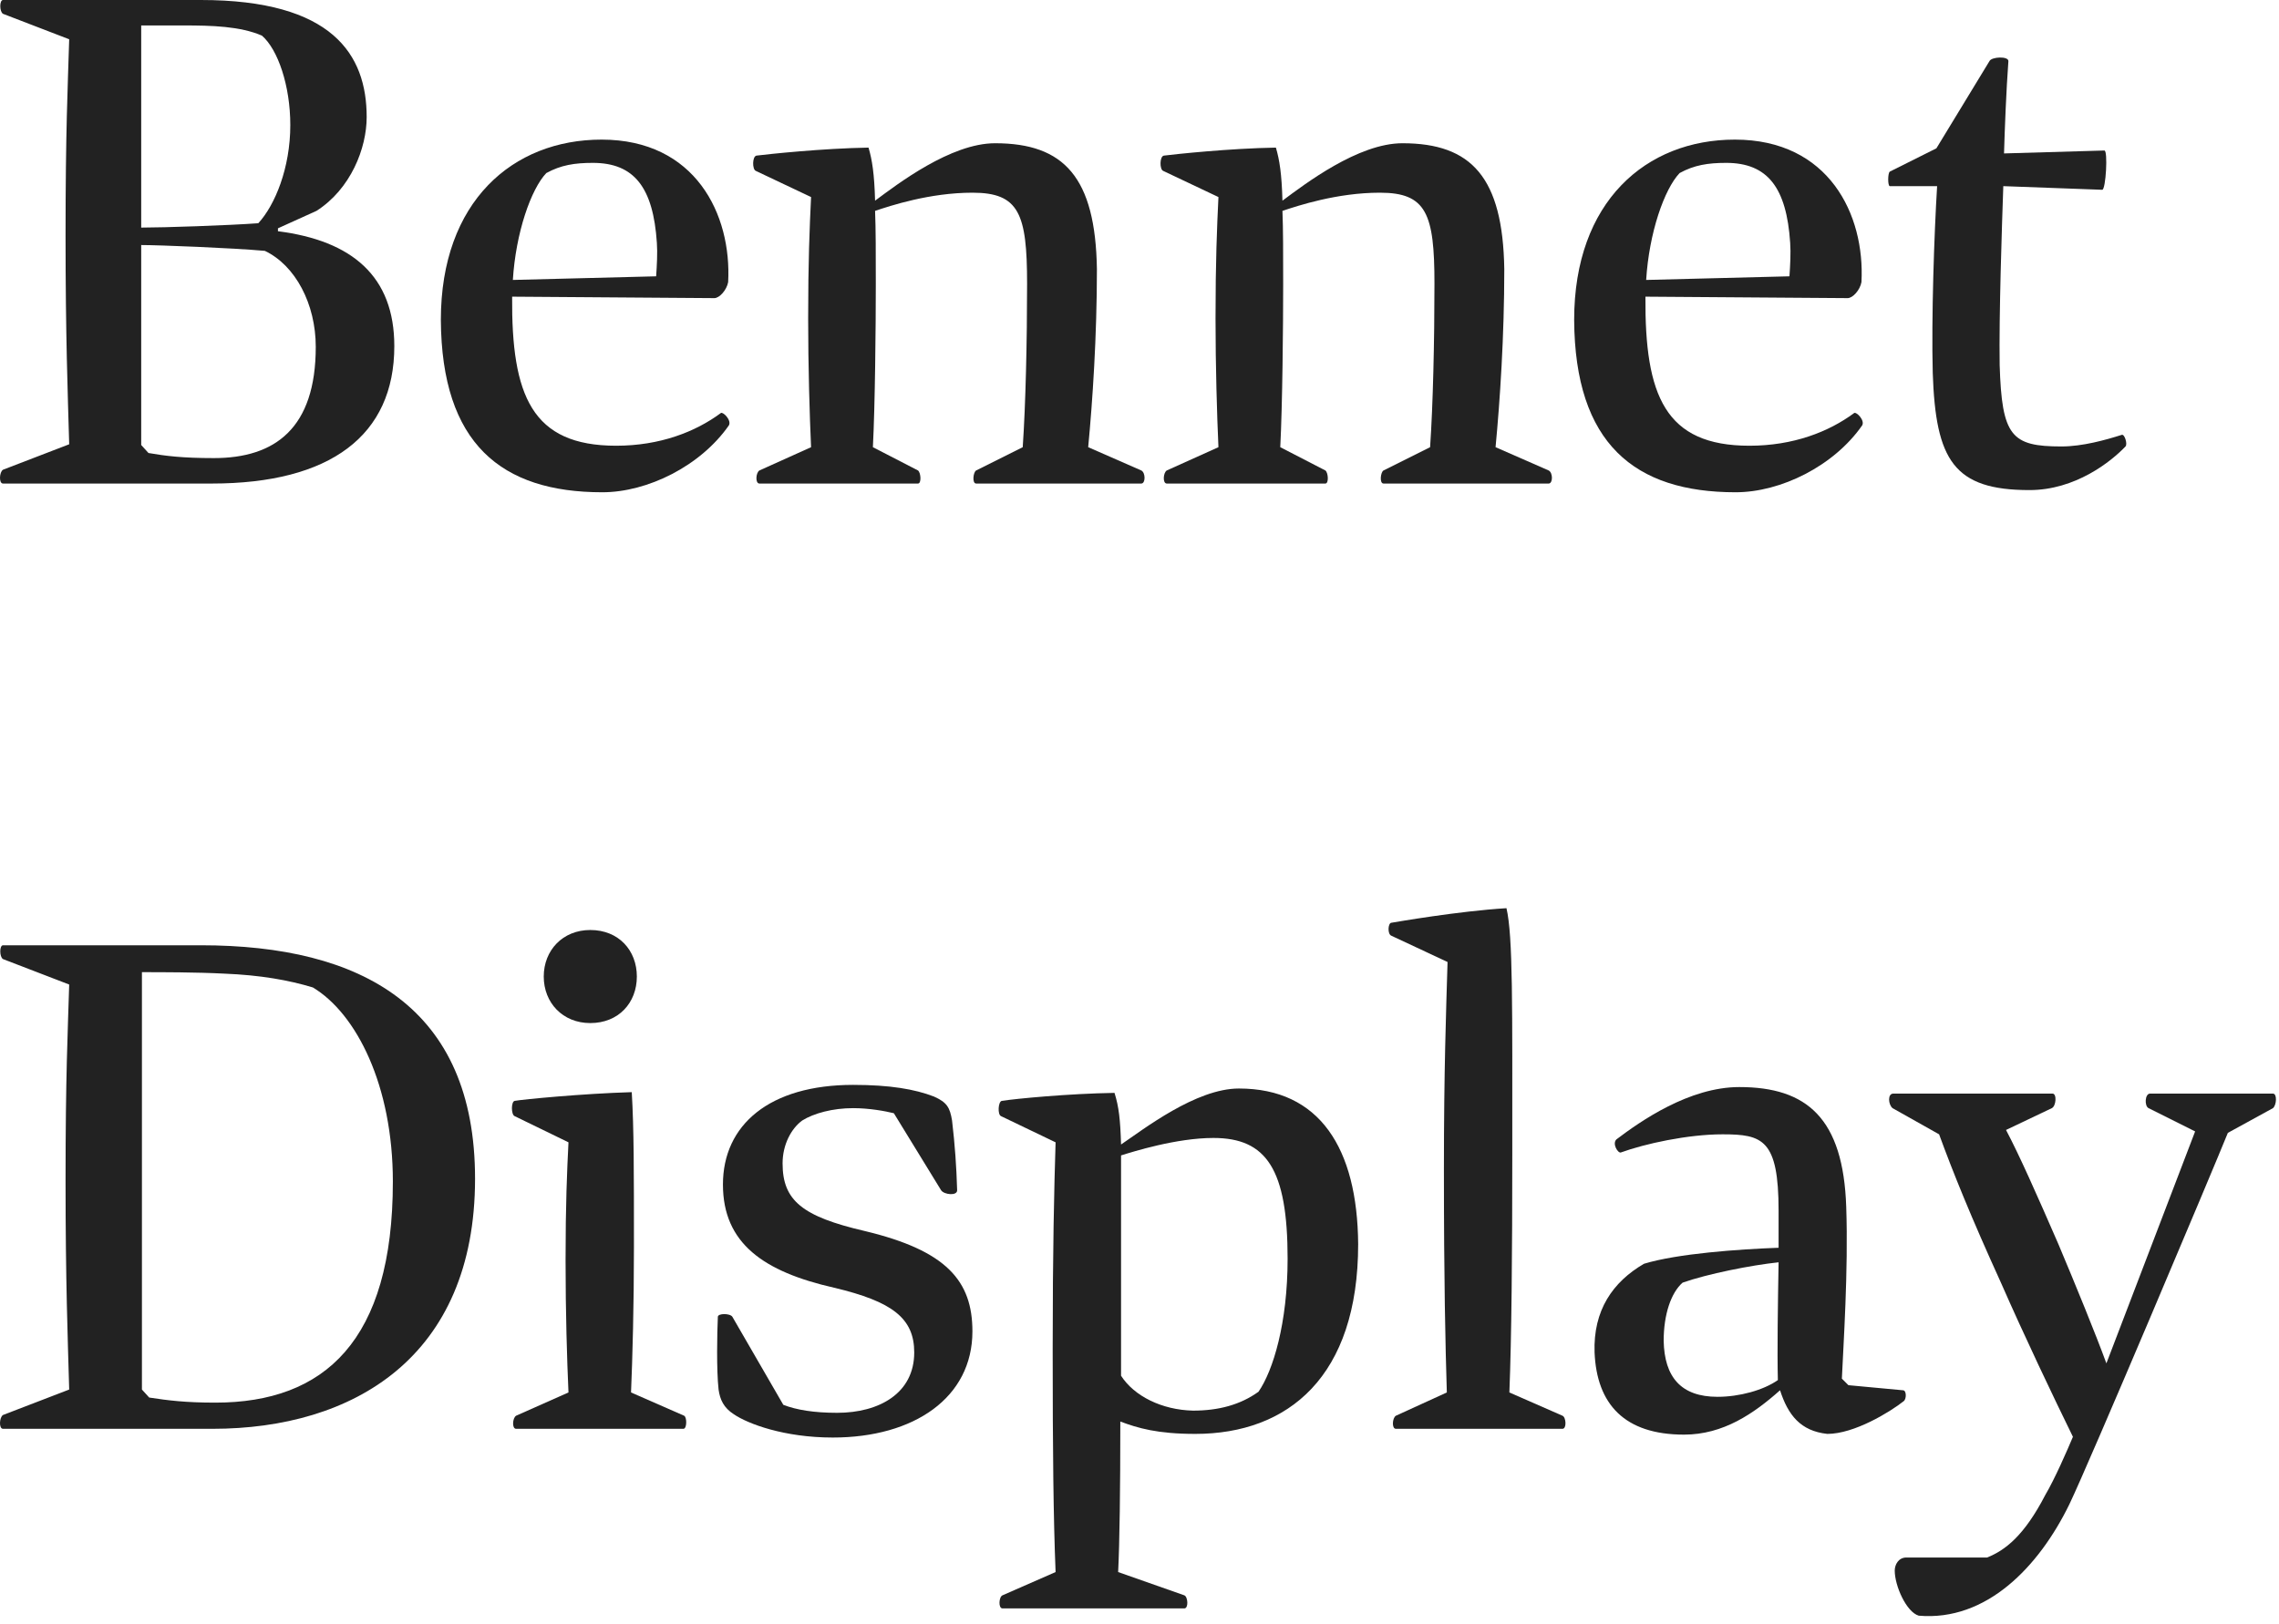
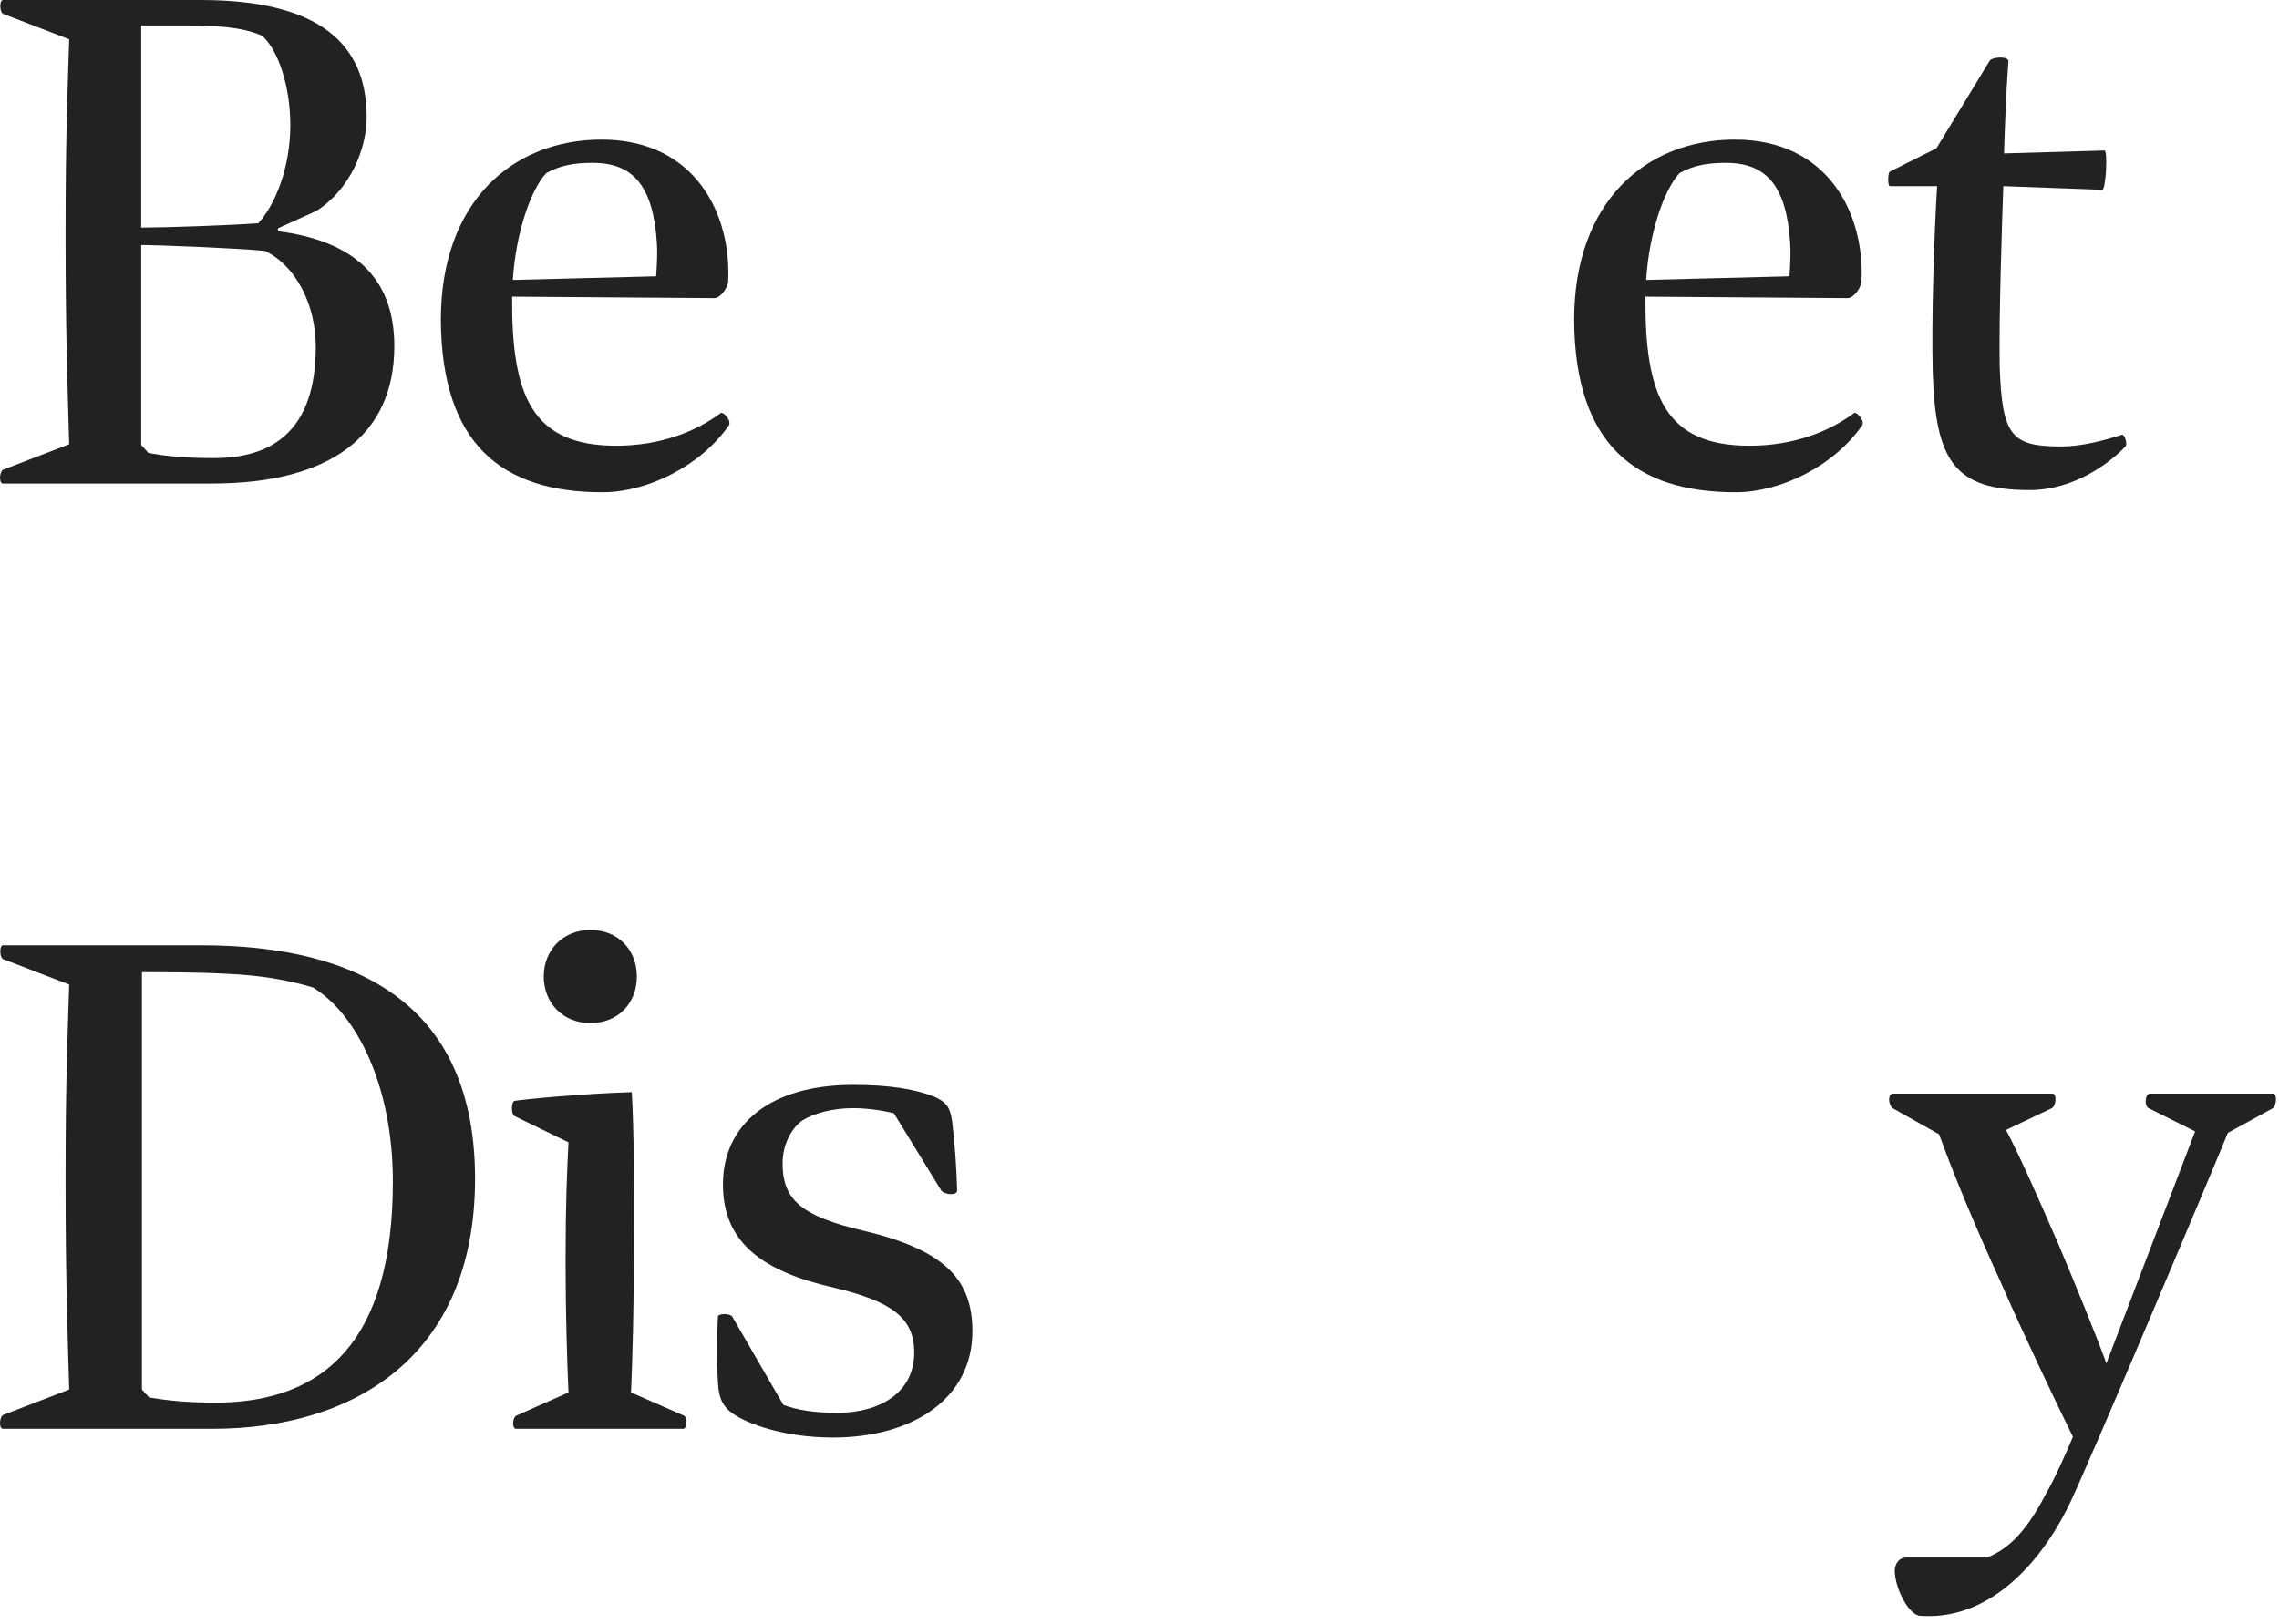
<svg xmlns="http://www.w3.org/2000/svg" fill="none" height="100%" overflow="visible" preserveAspectRatio="none" style="display: block;" viewBox="0 0 188 134" width="100%">
  <g id="Bennet Display">
    <path d="M5.708 3.24L0.248 1.14C-0.052 0.96 -0.052 0 0.248 0H16.568C27.428 0 30.248 4.5 30.248 9.66C30.248 12.24 28.928 15.6 26.108 17.4L22.928 18.84V19.08C29.048 19.86 32.528 22.8 32.528 28.56C32.528 35.94 27.248 39.9 17.468 39.9H0.248C-0.112 39.9 -0.052 38.94 0.248 38.76L5.708 36.66C5.588 32.4 5.408 27.78 5.408 19.44C5.408 10.74 5.588 7.26 5.708 3.24ZM11.648 2.1V18.78C13.508 18.78 18.848 18.6 21.308 18.42C22.688 16.92 23.948 13.86 23.948 10.32C23.948 7.08 22.928 4.08 21.608 2.94C19.808 2.16 17.468 2.1 15.128 2.1H11.648ZM12.248 37.38C13.628 37.62 15.008 37.8 17.648 37.8C22.688 37.8 26.048 35.34 26.048 28.62C26.048 25.08 24.368 21.9 21.848 20.7C19.208 20.46 13.088 20.22 11.648 20.22V36.72L12.248 37.38Z" fill="#222222" />
    <path d="M36.367 26.4C36.367 16.62 42.307 11.52 49.627 11.52C57.367 11.52 60.367 17.7 60.067 23.28C59.947 23.94 59.347 24.6 58.927 24.6L42.247 24.48C42.187 32.64 43.867 36.78 50.827 36.78C54.427 36.78 57.367 35.64 59.467 34.08C59.647 33.96 60.367 34.68 60.127 35.1C57.787 38.46 53.407 40.62 49.687 40.62C41.347 40.62 36.427 36.6 36.367 26.4ZM42.307 23.1L54.127 22.8C54.187 21.9 54.247 20.88 54.187 20.04C53.887 15.48 52.327 13.44 48.907 13.44C47.407 13.44 46.267 13.62 45.067 14.28C43.807 15.6 42.547 19.2 42.307 23.1Z" fill="#222222" />
-     <path d="M75.727 38.82C75.967 39 76.027 39.9 75.727 39.9H62.647C62.287 39.9 62.347 39 62.647 38.82L66.907 36.9C66.787 34.26 66.667 30.24 66.667 26.28C66.667 21.54 66.787 18.78 66.907 16.26L62.347 14.1C62.047 13.98 62.047 12.9 62.407 12.84C63.367 12.72 67.867 12.24 71.647 12.18C71.947 13.2 72.127 14.34 72.187 16.56C74.047 15.18 78.427 11.82 82.087 11.82C87.787 11.82 90.367 14.64 90.487 22.2C90.487 27.78 90.127 33.12 89.767 36.9L94.147 38.82C94.507 39 94.507 39.9 94.147 39.9H80.527C80.167 39.9 80.287 38.94 80.527 38.82L84.367 36.9C84.607 33.42 84.727 28.14 84.727 23.4C84.727 17.64 84.067 15.9 80.227 15.9C76.687 15.9 73.447 16.98 72.187 17.4C72.247 18.9 72.247 20.82 72.247 23.46C72.247 26.88 72.187 33.42 72.007 36.9L75.727 38.82Z" fill="#222222" />
-     <path d="M109.332 38.82C109.572 39 109.632 39.9 109.332 39.9H96.252C95.892 39.9 95.952 39 96.252 38.82L100.512 36.9C100.392 34.26 100.272 30.24 100.272 26.28C100.272 21.54 100.392 18.78 100.512 16.26L95.952 14.1C95.652 13.98 95.652 12.9 96.012 12.84C96.972 12.72 101.472 12.24 105.252 12.18C105.552 13.2 105.732 14.34 105.792 16.56C107.652 15.18 112.032 11.82 115.692 11.82C121.392 11.82 123.972 14.64 124.092 22.2C124.092 27.78 123.732 33.12 123.372 36.9L127.752 38.82C128.112 39 128.112 39.9 127.752 39.9H114.132C113.772 39.9 113.892 38.94 114.132 38.82L117.972 36.9C118.212 33.42 118.332 28.14 118.332 23.4C118.332 17.64 117.672 15.9 113.832 15.9C110.292 15.9 107.052 16.98 105.792 17.4C105.852 18.9 105.852 20.82 105.852 23.46C105.852 26.88 105.792 33.42 105.612 36.9L109.332 38.82Z" fill="#222222" />
    <path d="M129.856 26.4C129.856 16.62 135.796 11.52 143.116 11.52C150.856 11.52 153.856 17.7 153.556 23.28C153.436 23.94 152.836 24.6 152.416 24.6L135.736 24.48C135.676 32.64 137.356 36.78 144.316 36.78C147.916 36.78 150.856 35.64 152.956 34.08C153.136 33.96 153.856 34.68 153.616 35.1C151.276 38.46 146.896 40.62 143.176 40.62C134.836 40.62 129.916 36.6 129.856 26.4ZM135.796 23.1L147.616 22.8C147.676 21.9 147.736 20.88 147.676 20.04C147.376 15.48 145.816 13.44 142.396 13.44C140.896 13.44 139.756 13.62 138.556 14.28C137.296 15.6 136.036 19.2 135.796 23.1Z" fill="#222222" />
    <path d="M167.417 40.44C161.177 40.44 159.677 37.98 159.437 30.78C159.317 26.22 159.557 19.26 159.797 15.36H155.897C155.717 15.36 155.717 14.28 155.897 14.16L159.737 12.24L164.117 5.04C164.297 4.68 165.677 4.62 165.677 5.04C165.497 7.5 165.377 10.62 165.317 12.66L173.597 12.42C173.897 12.42 173.717 15.66 173.417 15.66L165.257 15.36C165.137 18.78 164.897 25.98 164.957 30.12C165.137 36 165.917 36.84 170.057 36.84C171.797 36.84 173.717 36.3 175.037 35.88C175.277 35.82 175.517 36.66 175.337 36.84C174.137 38.1 171.197 40.44 167.417 40.44Z" fill="#222222" />
    <path d="M0.248 78H16.568C29.828 78 39.188 83.1 39.188 97.26C39.188 112.02 29.108 117.9 17.528 117.9H0.248C-0.112 117.9 -0.052 116.94 0.248 116.76L5.708 114.66C5.588 110.4 5.408 105.78 5.408 97.44C5.408 88.74 5.588 85.26 5.708 81.24L0.248 79.14C-0.052 78.96 -0.052 78 0.248 78ZM17.768 115.74C26.768 115.74 32.408 110.64 32.408 97.5C32.408 89.58 29.408 83.64 25.808 81.48C23.828 80.88 21.488 80.46 18.488 80.34C16.148 80.22 13.328 80.22 11.708 80.22V114.66L12.308 115.32C13.868 115.56 15.308 115.74 17.768 115.74Z" fill="#222222" />
    <path d="M48.695 84.42C46.415 84.42 44.855 82.74 44.855 80.58C44.855 78.42 46.415 76.74 48.695 76.74C51.035 76.74 52.535 78.42 52.535 80.58C52.535 82.74 51.035 84.42 48.695 84.42ZM52.115 90.12C52.295 93.12 52.295 96.66 52.295 102.9C52.295 107.7 52.175 112.08 52.055 114.9L56.435 116.82C56.675 116.94 56.675 117.9 56.375 117.9H42.575C42.215 117.9 42.275 117 42.575 116.82L46.895 114.9C46.775 112.2 46.655 108.42 46.655 103.98C46.655 99.36 46.775 96.66 46.895 94.26L42.455 92.1C42.155 91.98 42.155 90.9 42.455 90.84C43.115 90.72 48.035 90.24 52.115 90.12Z" fill="#222222" />
    <path d="M60.537 116.7C59.697 116.16 59.397 115.5 59.277 114.66C59.097 113.04 59.157 109.98 59.217 108.66C59.217 108.36 60.237 108.36 60.417 108.66L64.617 115.92C65.697 116.34 67.137 116.58 69.057 116.58C72.537 116.58 75.417 114.96 75.417 111.6C75.417 108.78 73.617 107.4 68.817 106.26C62.997 104.94 59.637 102.6 59.637 97.74C59.637 92.82 63.477 89.52 70.377 89.52C73.437 89.52 75.477 89.88 77.037 90.48C78.117 90.96 78.357 91.38 78.537 92.46C78.777 94.5 78.897 96.24 78.957 98.22C78.957 98.7 77.877 98.58 77.637 98.22L73.737 91.86C73.017 91.68 71.697 91.44 70.377 91.44C68.697 91.44 67.137 91.86 66.177 92.46C65.277 93.12 64.557 94.44 64.557 96C64.557 99.06 66.177 100.38 71.337 101.58C78.117 103.2 80.217 105.72 80.217 109.86C80.217 115.32 75.417 118.62 68.697 118.62C64.677 118.62 61.677 117.48 60.537 116.7Z" fill="#222222" />
-     <path d="M97.698 131.64C97.998 131.76 98.058 132.72 97.698 132.72H82.698C82.338 132.72 82.398 131.76 82.698 131.64L87.078 129.72C86.898 125.22 86.838 119.88 86.838 111.3C86.838 103.14 86.958 98.1 87.078 94.26L82.578 92.1C82.278 91.98 82.338 90.9 82.638 90.84C83.778 90.66 88.158 90.24 91.938 90.18C92.298 91.32 92.418 92.4 92.478 94.44C94.338 93.18 98.658 89.82 102.198 89.82C108.858 89.82 111.978 94.74 112.038 102.66C112.038 113.58 106.278 118.32 98.598 118.32C95.478 118.32 93.858 117.84 92.418 117.3C92.418 122.94 92.358 127.32 92.238 129.72L97.698 131.64ZM92.478 98.64C92.478 103.98 92.478 109.02 92.478 113.52C93.558 115.2 95.838 116.34 98.418 116.4C100.518 116.4 102.318 115.92 103.818 114.84C105.018 113.1 106.218 109.2 106.218 103.86C106.218 96.48 104.478 93.9 100.098 93.9C97.038 93.9 93.438 95.04 92.478 95.34C92.478 96.24 92.478 97.32 92.478 98.64Z" fill="#222222" />
-     <path d="M119.112 96.42C119.112 88.26 119.292 83.46 119.412 79.38L114.792 77.22C114.432 77.1 114.492 76.14 114.792 76.14C115.152 76.08 120.312 75.18 124.272 74.94C124.812 77.28 124.752 82.86 124.752 95.28C124.752 103.44 124.692 110.34 124.512 114.9L128.892 116.82C129.192 116.94 129.252 117.9 128.892 117.9H115.152C114.792 117.9 114.852 117 115.152 116.82L119.352 114.9C119.232 110.94 119.112 105.84 119.112 96.42Z" fill="#222222" />
-     <path d="M150.74 118.32C148.52 118.08 147.5 116.76 146.84 114.72C144.68 116.64 142.16 118.38 138.92 118.38C134 118.38 131.72 115.86 131.54 111.6C131.42 108.12 133.04 105.78 135.62 104.28C138.38 103.44 143.42 103.08 146.72 102.96C146.72 101.76 146.72 100.68 146.72 99.9C146.72 94.02 145.4 93.6 142.1 93.6C139.22 93.6 135.68 94.38 133.7 95.1C133.46 95.16 132.98 94.38 133.34 94.02C135.32 92.52 139.34 89.7 143.48 89.7C149.06 89.7 152.06 92.28 152.3 99.6C152.48 104.82 152.06 111.06 151.94 113.76L152.48 114.3L156.98 114.72C157.28 114.72 157.28 115.44 157.04 115.62C155.9 116.52 152.96 118.32 150.74 118.32ZM137.24 110.64C137.3 113.64 138.68 115.26 141.68 115.26C143.48 115.26 145.46 114.72 146.66 113.88C146.6 111.54 146.66 107.52 146.72 104.16C144.44 104.4 140.84 105.12 138.8 105.84C137.84 106.68 137.24 108.48 137.24 110.64Z" fill="#222222" />
    <path d="M168.721 123.36C169.501 122.04 170.521 119.7 171.001 118.56C169.441 115.38 166.981 110.22 165.061 105.84C162.601 100.44 161.101 96.72 159.961 93.6L156.121 91.44C155.761 91.14 155.701 90.24 156.181 90.24H169.321C169.681 90.24 169.621 91.26 169.261 91.44L165.481 93.24C166.561 95.28 168.001 98.52 169.801 102.66C171.241 106.08 172.861 110.04 173.761 112.5L181.081 93.36L177.241 91.44C176.881 91.26 176.941 90.24 177.361 90.24H187.501C187.861 90.24 187.801 91.2 187.501 91.44L183.781 93.48C182.521 96.6 172.321 120.78 170.701 124.14C168.181 129.3 163.861 133.8 158.281 133.32C157.261 133.02 156.301 130.86 156.301 129.6C156.301 129.12 156.601 128.52 157.261 128.52H163.921C165.421 127.92 166.981 126.72 168.721 123.36Z" fill="#222222" />
  </g>
</svg>